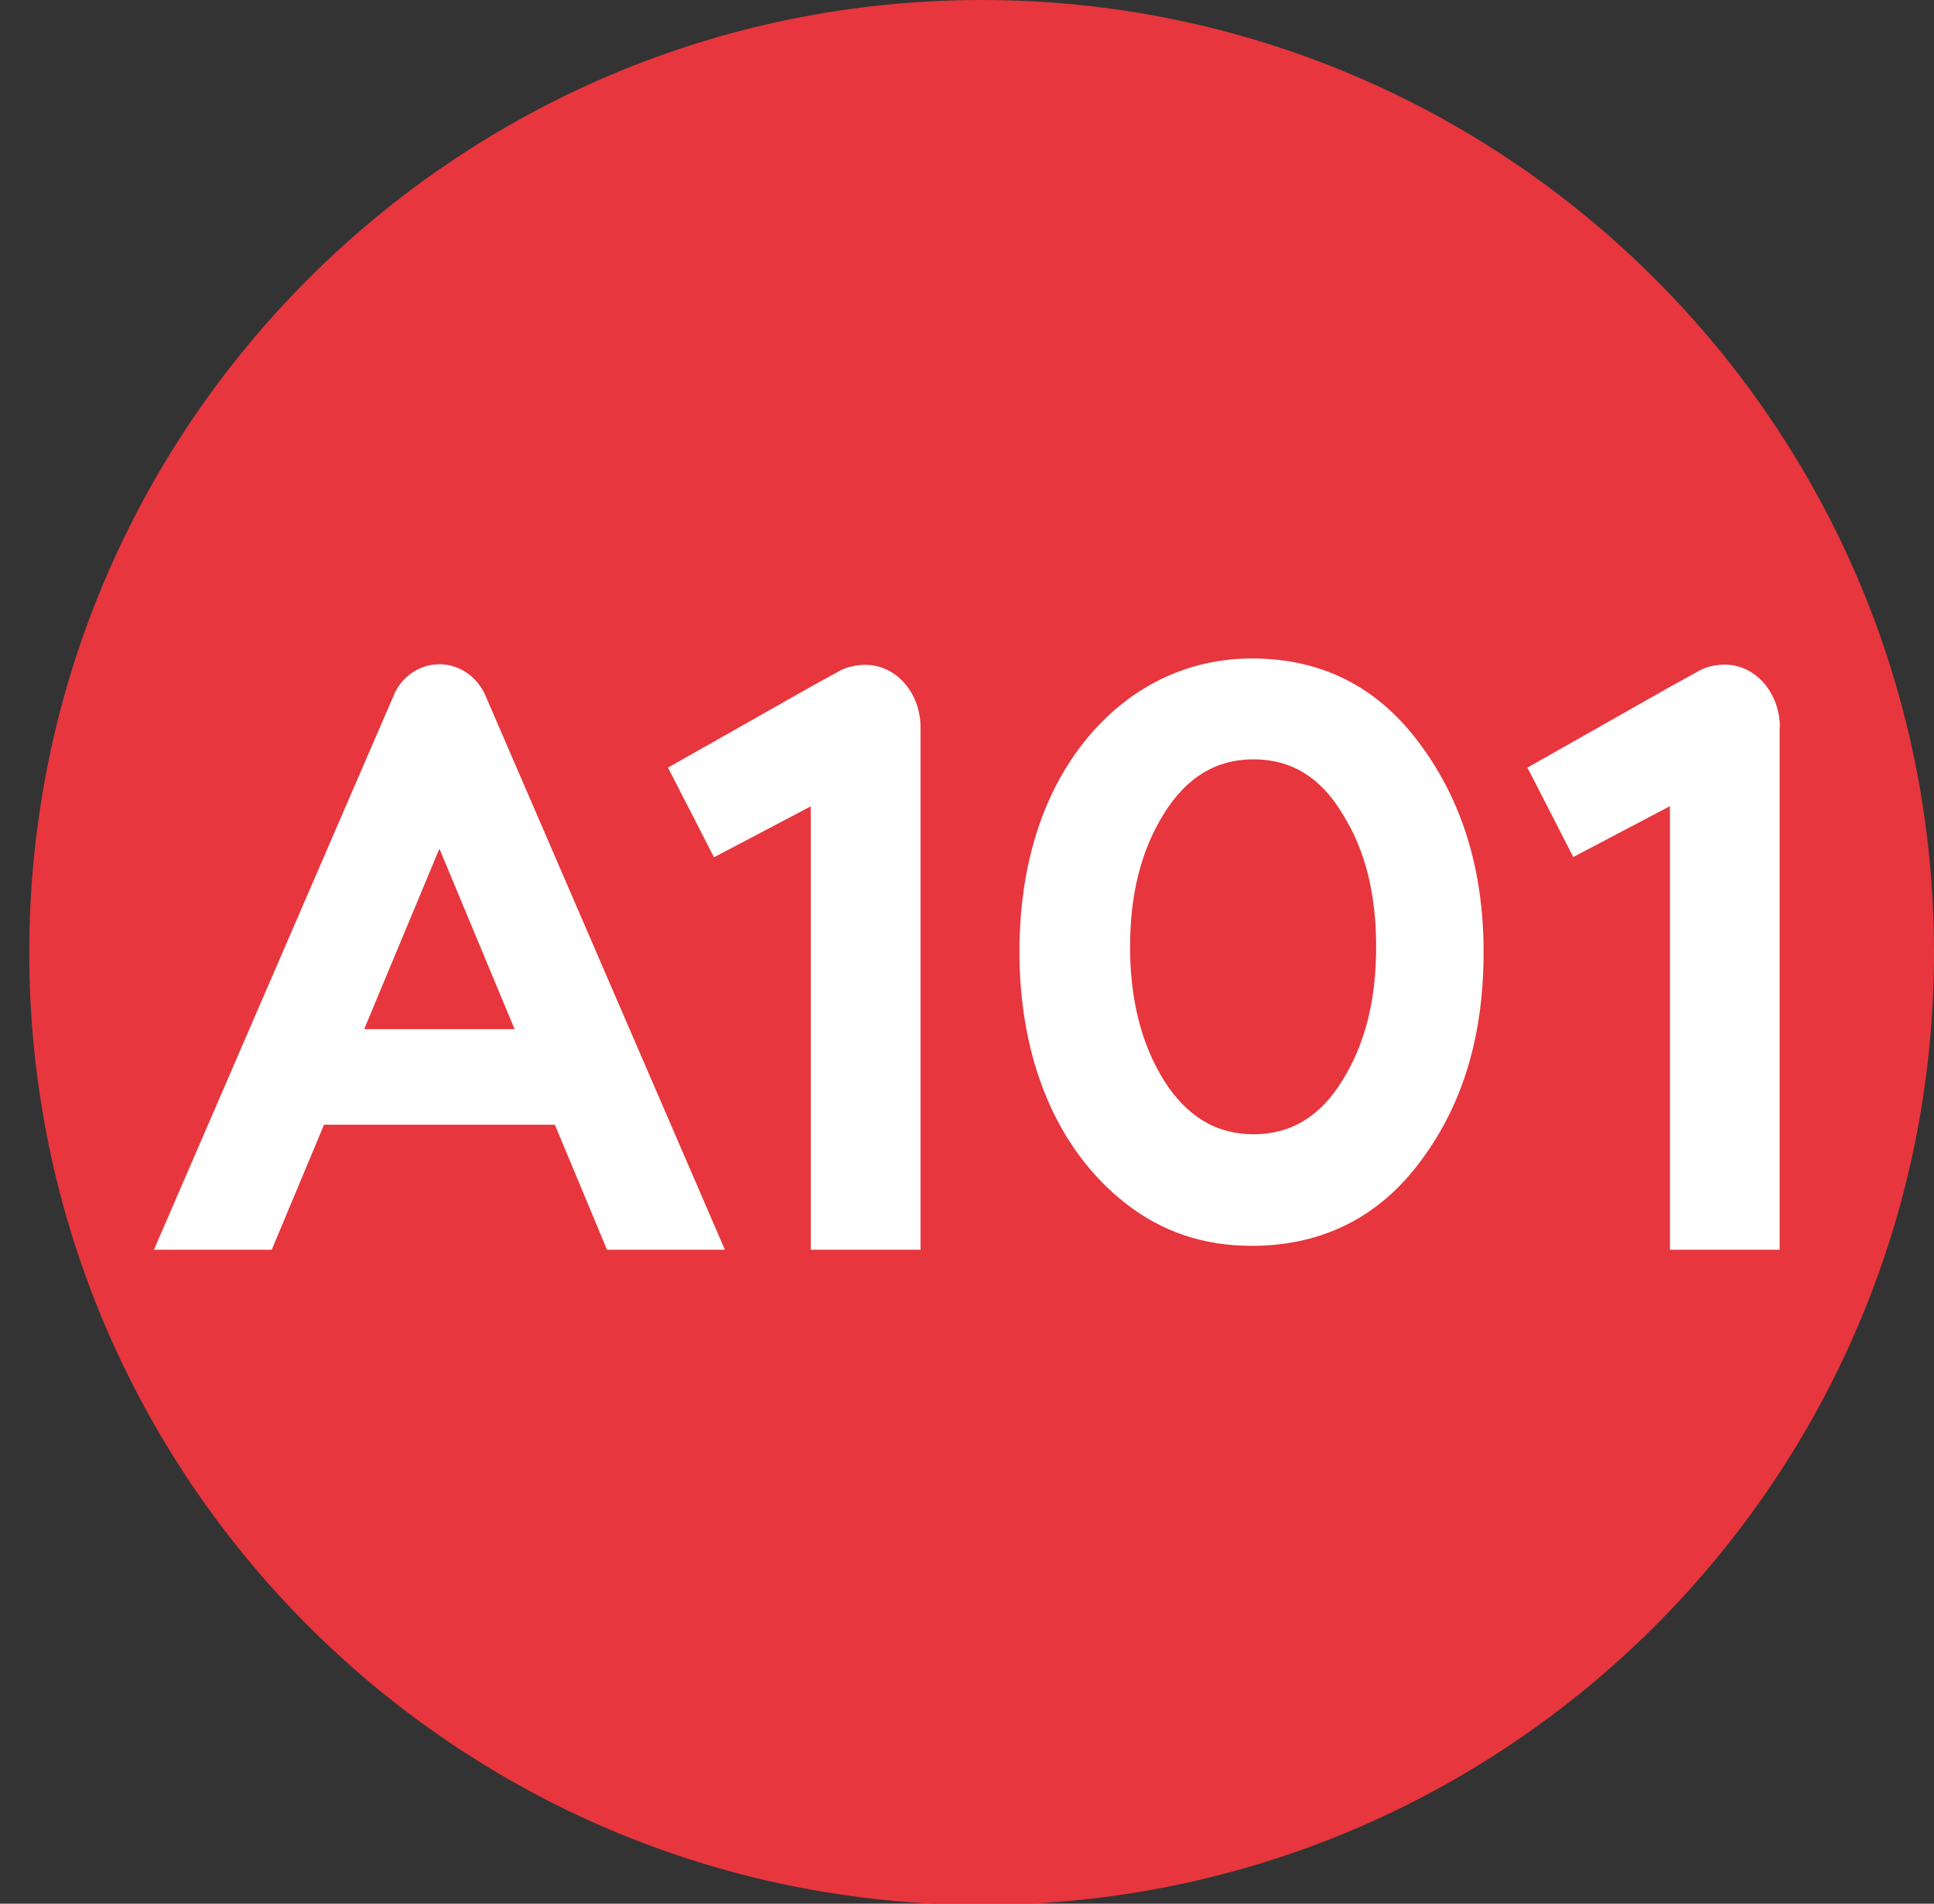
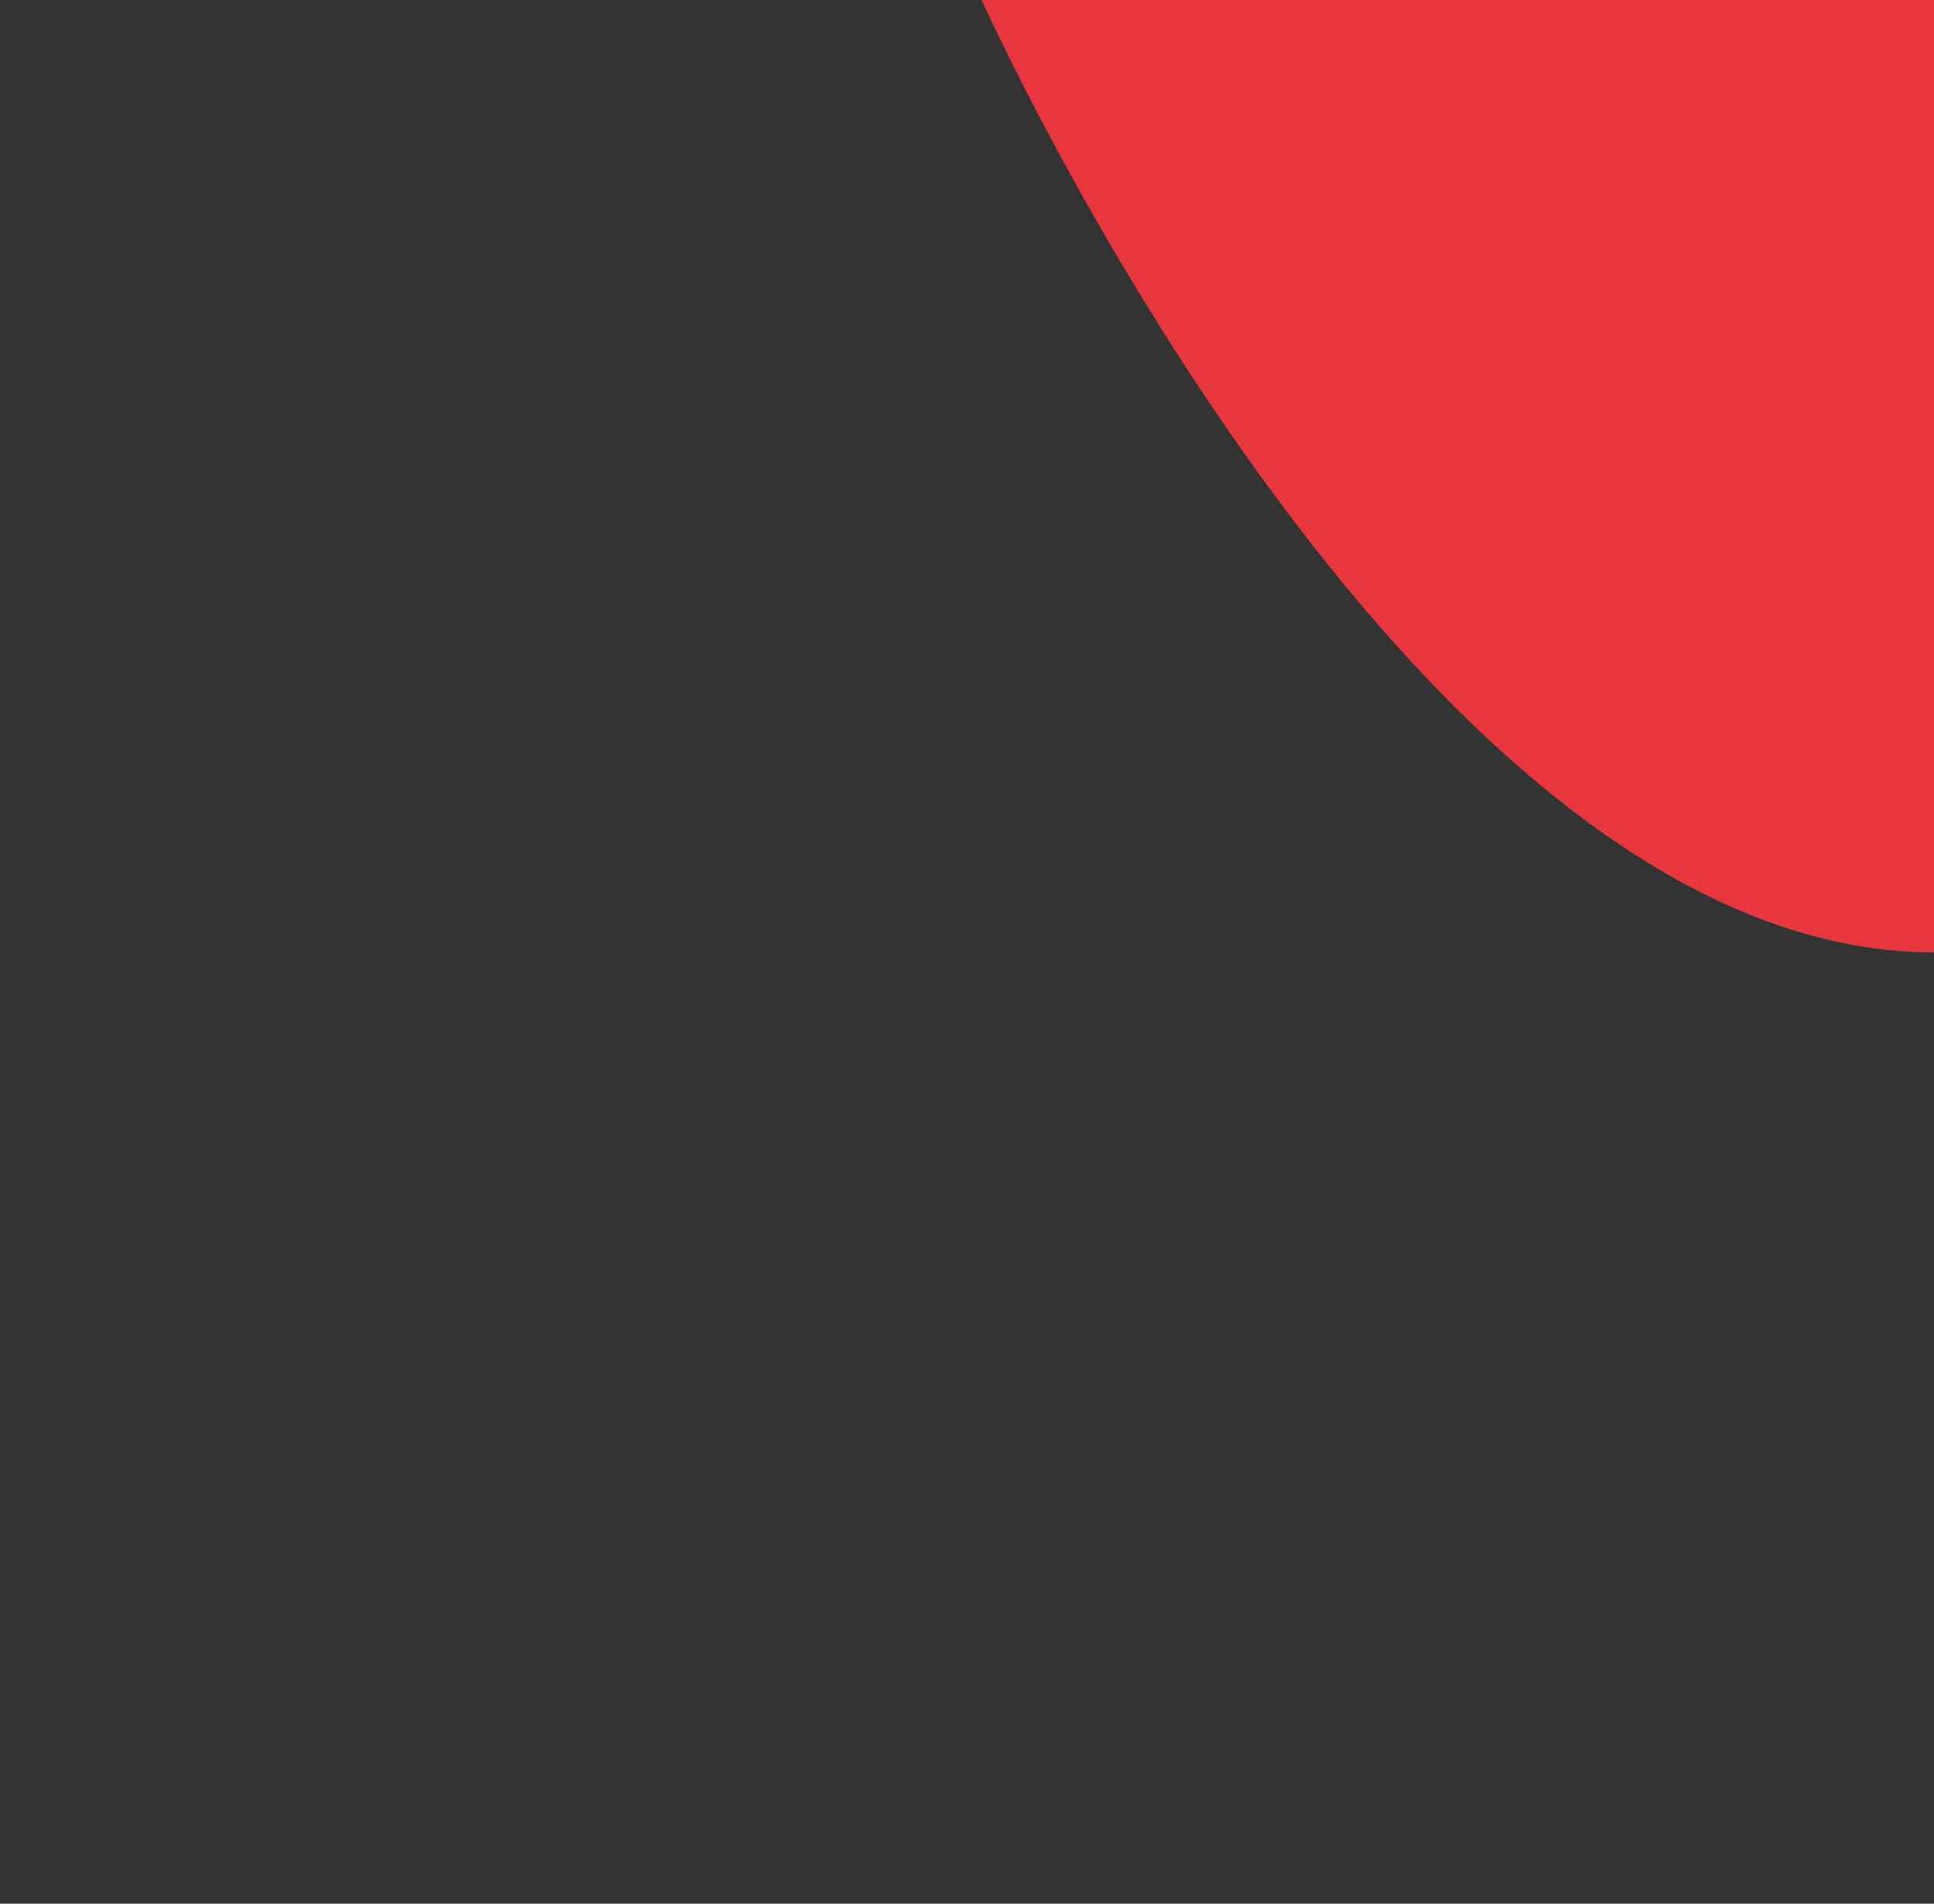
<svg xmlns="http://www.w3.org/2000/svg" id="Layer_1" data-name="Layer 1" version="1.1" viewBox="0 0 1097.301 1080">
  <rect x="0" y="0" width="1097.301" height="1080" fill="#333333" stroke="none" />
-   <path d="M556.956,0C258.53,0,16.603,241.925,16.603,540.354s241.927,540.345,540.354,540.345,540.345-241.925,540.345-540.345S855.382,0,556.956,0" fill="#e7363d" stroke-width="0" />
-   <path d="M522.292,708.994h-62.309v-251.52l-54.874,28.883-26.103-50.875,80.849-45.778,17.92-9.826c4.07-1.746,8.639-2.702,13.249-2.702,17.38,0,31.267,15.865,31.267,35.551v296.267ZM1009.698,412.528v296.466h-62.22v-251.632l-54.841,28.84-26.008-50.719,80.806-45.778,17.825-9.826c3.983-1.824,8.682-2.831,13.396-2.831,17.293,0,31.18,15.994,31.18,35.482,0,.895-.138-.817-.138,0M805.93,422.475c-23.661-32.358-55.459-48.921-95.7-48.921-54.247,0-96.532,35.224-117.113,85.15-10.022,24.744-14.704,51.675-14.704,81.409,0,59.131,20.03,111.39,60.649,142.914,20.518,15.968,44.127,23.765,71.168,23.765,40.241,0,72.986-16.615,96.483-49.016,24.098-32.59,35.034-71.789,35.034-117.662s-11.78-85.107-35.816-117.638M761.743,612.784c-12.443,20.477-29.133,30.713-50.549,30.713-21.242,0-38.045-10.236-50.907-30.713-12.811-20.743-19.117-45.858-19.117-75.714,0-29.639,6.307-54.83,19.117-75.273,12.862-20.838,29.665-31.016,50.907-31.016,21.415,0,38.105,10.178,50.549,31.016,12.955,20.443,19.055,45.634,19.055,75.273,0,29.855-6.1,54.971-19.055,75.714M275.403,394.548c-4.526-10.437-14.551-17.706-26.105-17.706-10.839,0-20.356,6.4-25.105,15.813l-136.842,316.34h66.835l29.648-70.911h130.991l29.57,70.911h66.884l-135.876-314.446ZM206.627,583.845l42.683-102.375,42.649,102.375h-85.332Z" fill="#fff" stroke-width="0" />
+   <path d="M556.956,0s241.927,540.345,540.354,540.345,540.345-241.925,540.345-540.345S855.382,0,556.956,0" fill="#e7363d" stroke-width="0" />
</svg>